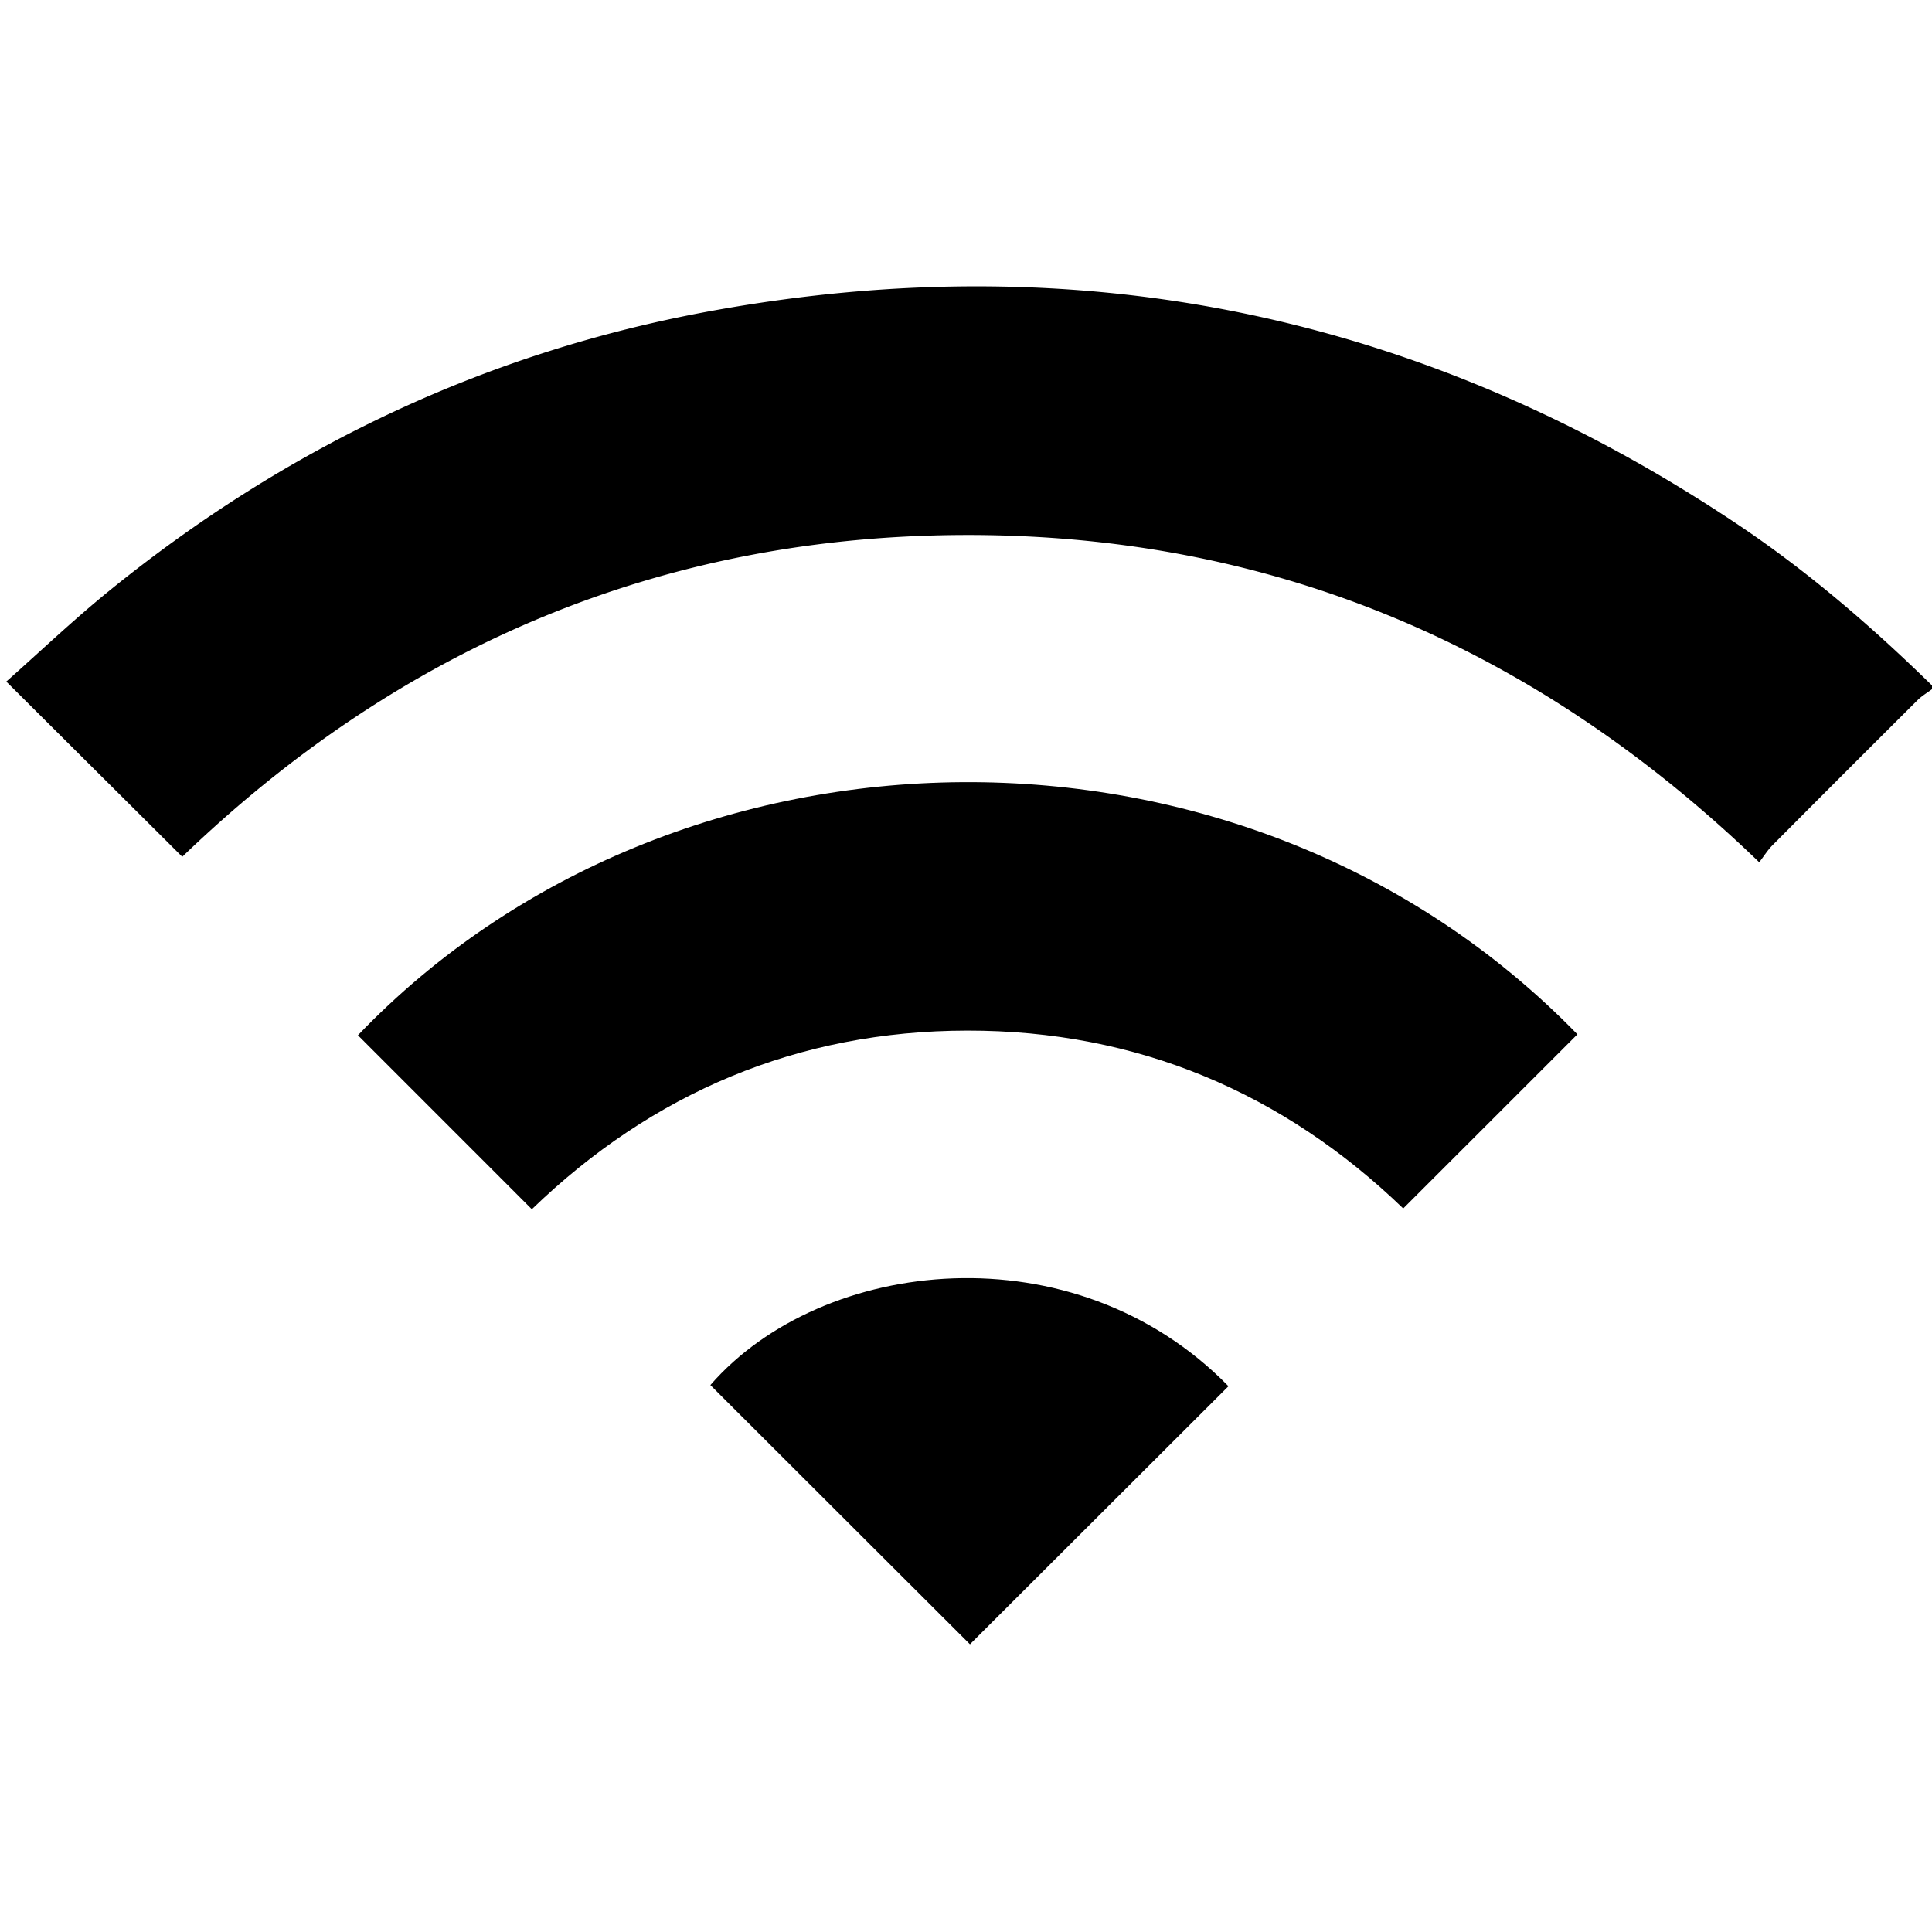
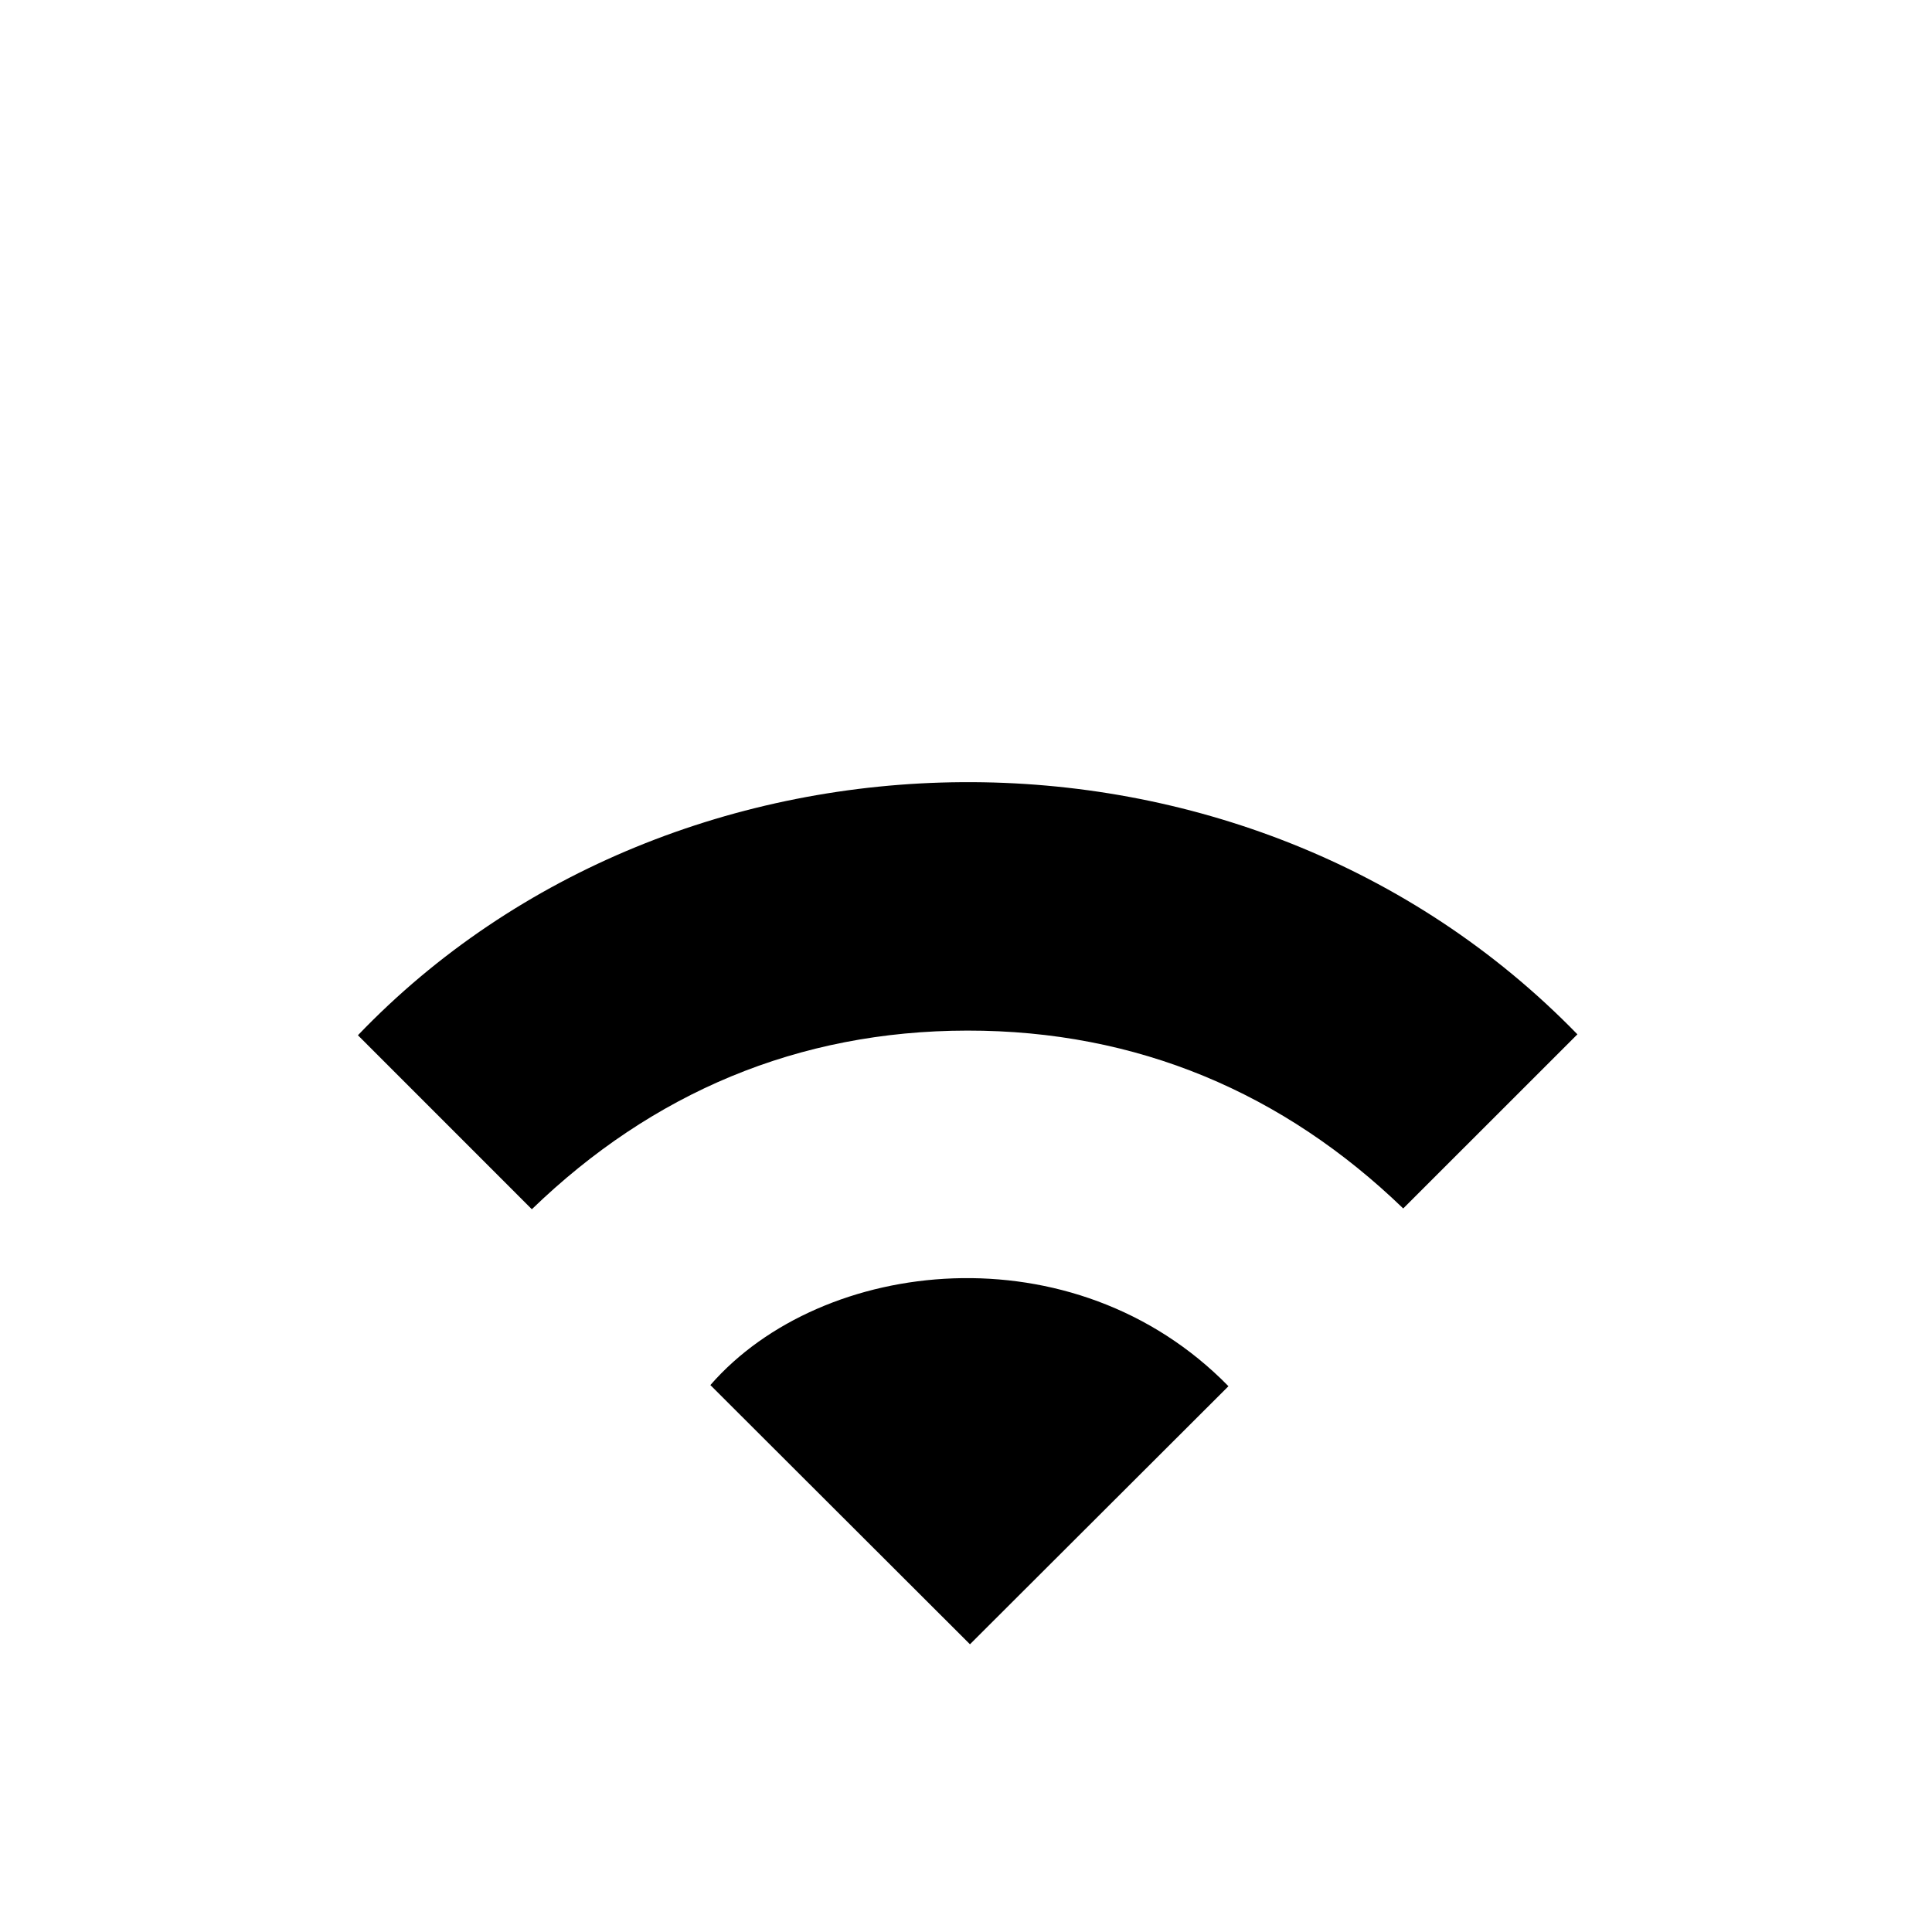
<svg xmlns="http://www.w3.org/2000/svg" viewBox="0 0 376.163 376.163" style="enable-background:new 0 0 376.163 376.163" xml:space="preserve">
-   <path d="M376.163 134.187c-.939.703-1.977 1.306-2.801 2.125a7450.78 7450.78 0 0 0-28.251 28.253c-.94.946-1.657 2.114-2.587 3.321-43.343-41.804-94.333-63.684-153.926-63.72-59.608-.037-110.63 21.759-153.111 62.654L1.226 132.702c6.443-5.705 13.064-12.019 20.148-17.762 34.417-27.9 73.398-46.41 116.958-54.369 72.185-13.189 139.015.698 200.081 41.592 13.643 9.137 26.02 19.83 37.749 31.29l.001.734z" />
-   <path d="m103.552 235.441-33.864-33.876c61.91-64.617 172.739-66.725 237.435-.179l-33.913 33.903c-23.316-22.503-51.785-34.67-84.886-34.631-32.983.039-61.361 12.153-84.772 34.783zm135.631 34.458-50.329 50.243-50.544-50.466c21.75-24.979 70.825-30.505 100.873.223z" />
+   <path d="m103.552 235.441-33.864-33.876c61.91-64.617 172.739-66.725 237.435-.179l-33.913 33.903c-23.316-22.503-51.785-34.67-84.886-34.631-32.983.039-61.361 12.153-84.772 34.783zm135.631 34.458-50.329 50.243-50.544-50.466c21.75-24.979 70.825-30.505 100.873.223" />
</svg>